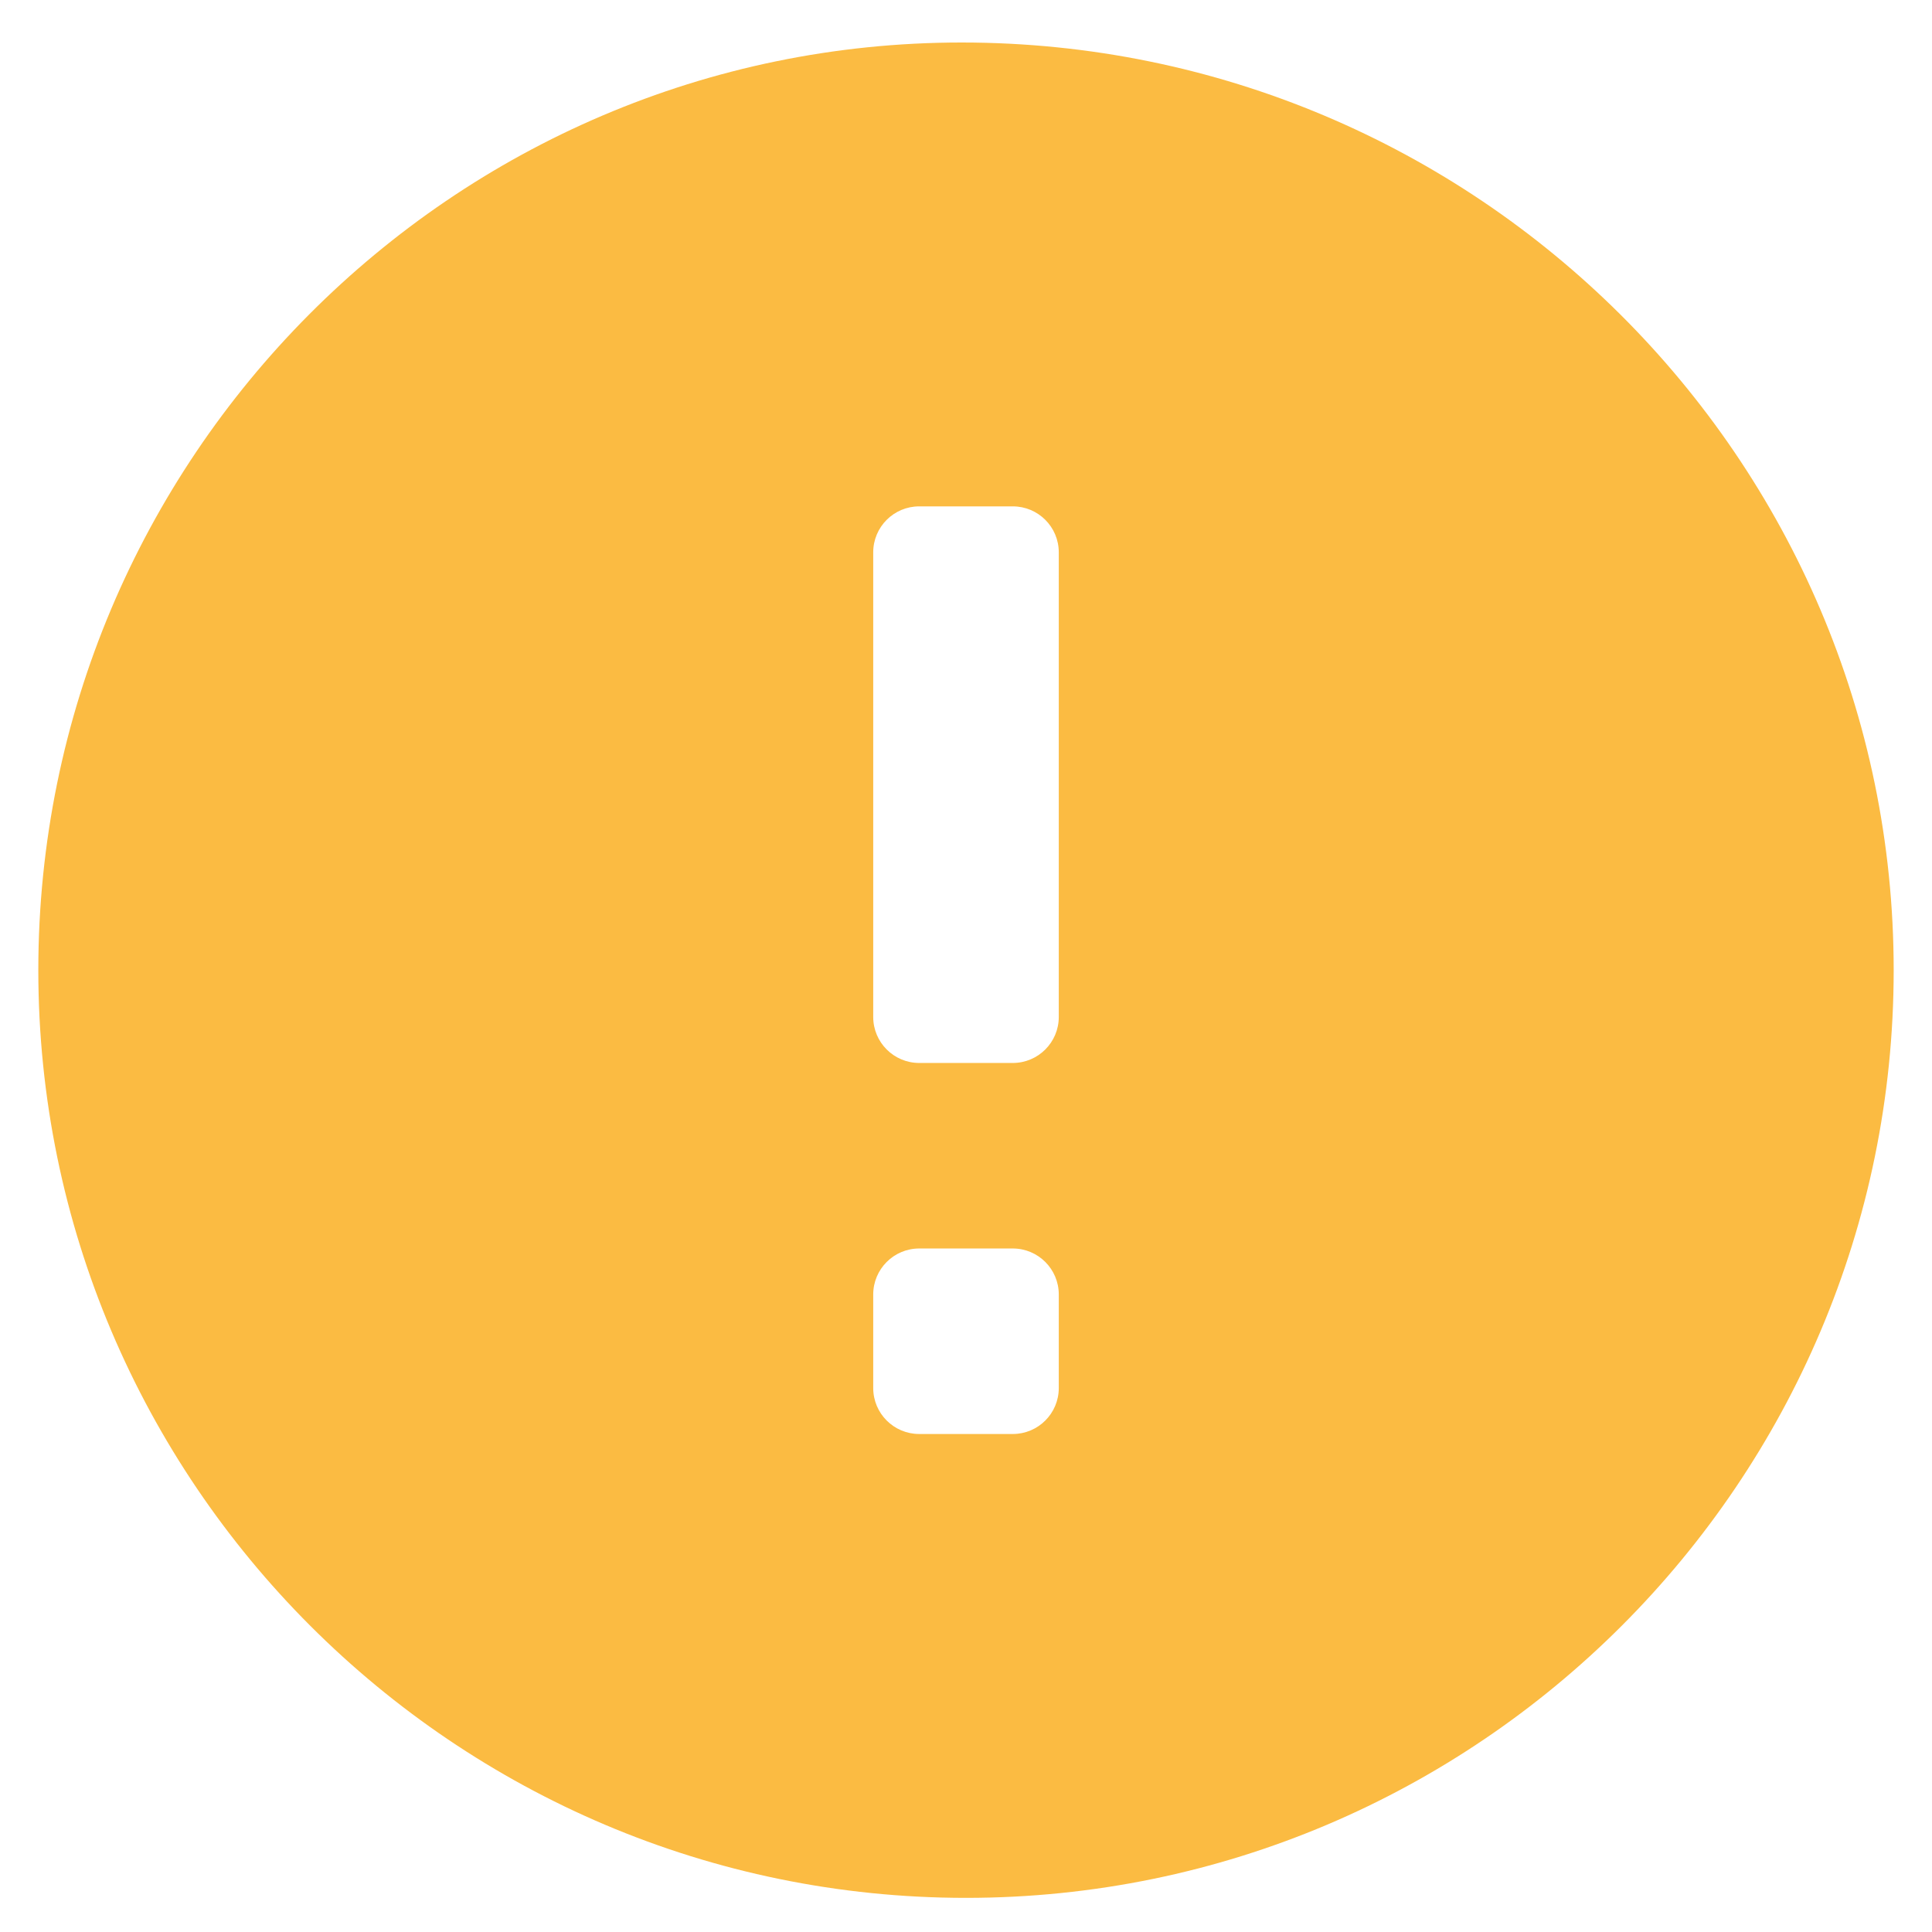
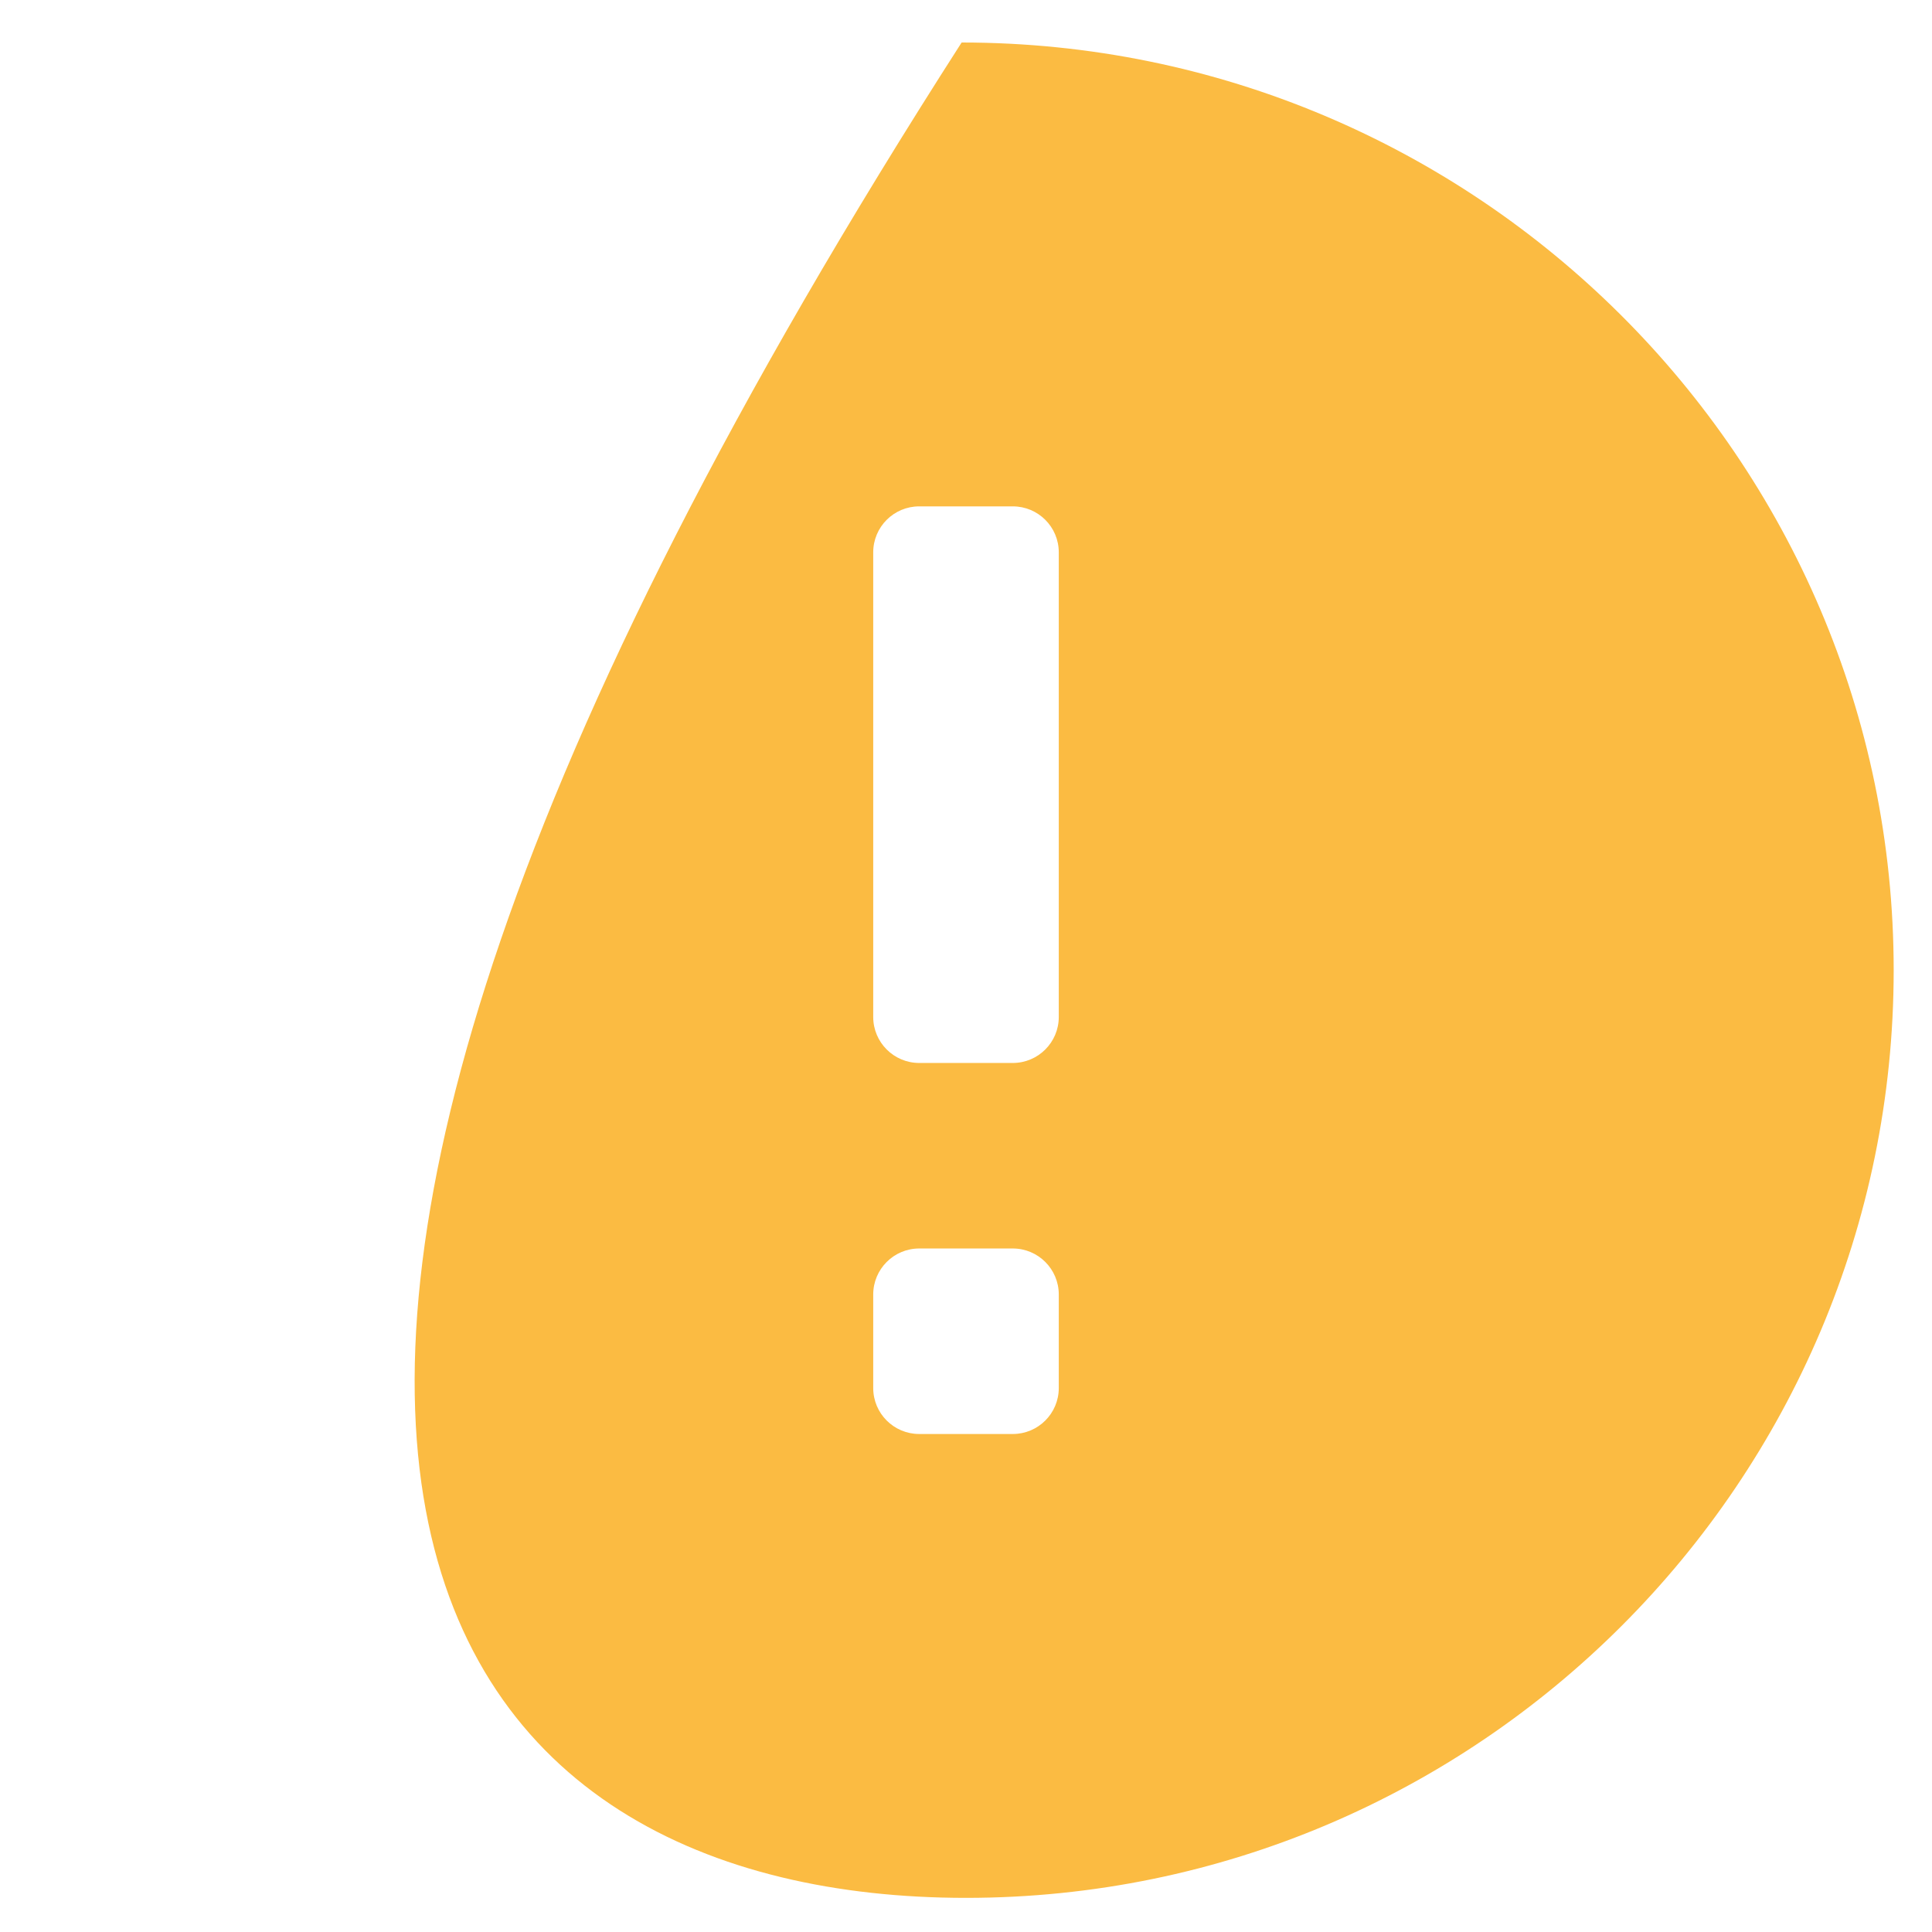
<svg xmlns="http://www.w3.org/2000/svg" width="42" height="42" viewBox="0 0 42 42" fill="none">
-   <path d="M20.905 0.924C9.838 0.924 0.833 9.971 0.833 21.091C0.833 32.211 9.88 41.258 21 41.258C32.12 41.258 41.167 32.211 41.167 21.091C41.167 9.971 32.078 0.924 20.905 0.924ZM23.017 30.174C23.017 30.727 22.569 31.174 22.017 31.174H19.983C19.431 31.174 18.983 30.727 18.983 30.174V28.141C18.983 27.589 19.431 27.141 19.983 27.141H22.017C22.569 27.141 23.017 27.589 23.017 28.141V30.174ZM23.017 22.108C23.017 22.66 22.569 23.108 22.017 23.108H19.983C19.431 23.108 18.983 22.66 18.983 22.108V12.008C18.983 11.455 19.431 11.008 19.983 11.008H22.017C22.569 11.008 23.017 11.455 23.017 12.008V22.108Z" fill="#FBBB42" />
+   <path d="M20.905 0.924C0.833 32.211 9.88 41.258 21 41.258C32.12 41.258 41.167 32.211 41.167 21.091C41.167 9.971 32.078 0.924 20.905 0.924ZM23.017 30.174C23.017 30.727 22.569 31.174 22.017 31.174H19.983C19.431 31.174 18.983 30.727 18.983 30.174V28.141C18.983 27.589 19.431 27.141 19.983 27.141H22.017C22.569 27.141 23.017 27.589 23.017 28.141V30.174ZM23.017 22.108C23.017 22.66 22.569 23.108 22.017 23.108H19.983C19.431 23.108 18.983 22.66 18.983 22.108V12.008C18.983 11.455 19.431 11.008 19.983 11.008H22.017C22.569 11.008 23.017 11.455 23.017 12.008V22.108Z" fill="#FBBB42" />
</svg>